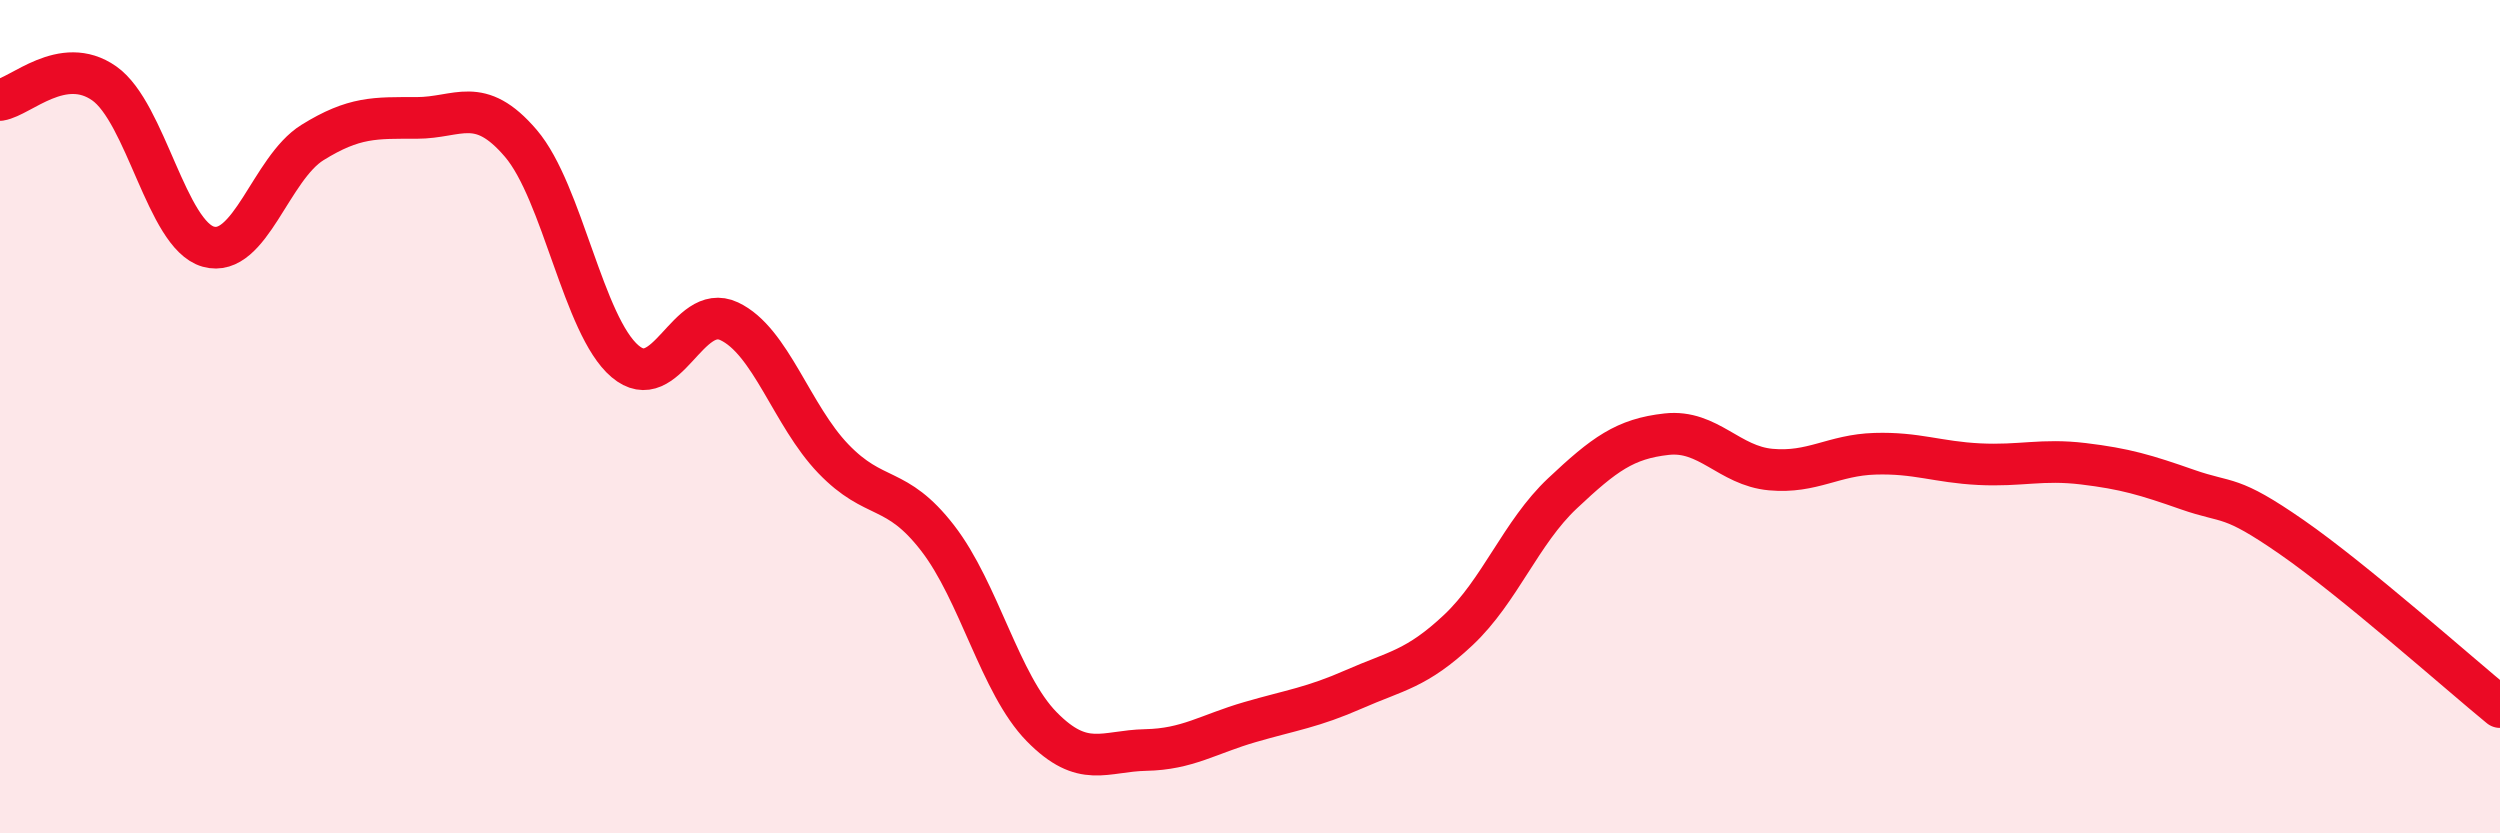
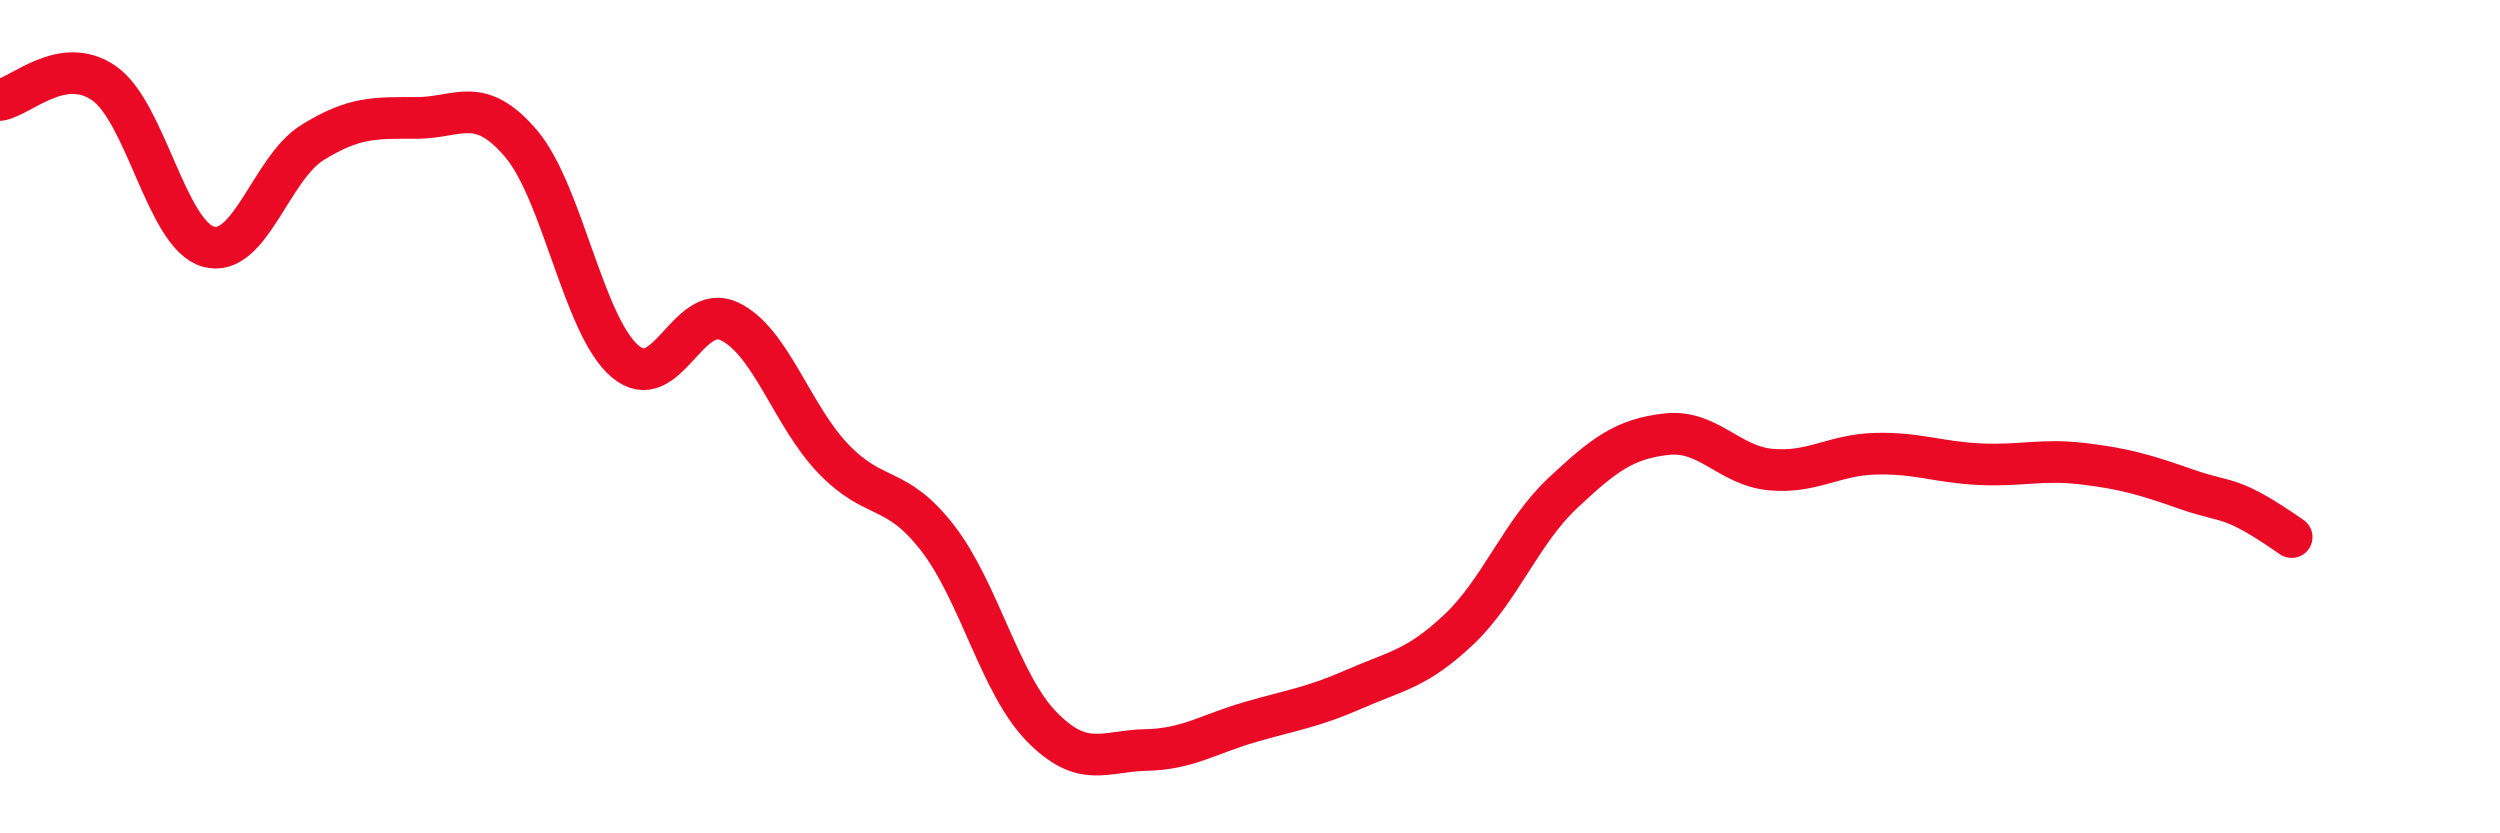
<svg xmlns="http://www.w3.org/2000/svg" width="60" height="20" viewBox="0 0 60 20">
-   <path d="M 0,2.4 C 0.5,2.32 1.5,1.3 2.5,2 C 3.5,2.7 4,5.64 5,5.92 C 6,6.2 6.5,4.04 7.5,3.42 C 8.5,2.8 9,2.83 10,2.83 C 11,2.83 11.5,2.27 12.5,3.44 C 13.5,4.61 14,7.82 15,8.67 C 16,9.52 16.5,7.24 17.5,7.71 C 18.5,8.18 19,9.97 20,11.01 C 21,12.05 21.5,11.62 22.5,12.91 C 23.5,14.2 24,16.42 25,17.44 C 26,18.46 26.5,18.02 27.5,18 C 28.5,17.98 29,17.62 30,17.33 C 31,17.04 31.5,16.98 32.5,16.54 C 33.5,16.1 34,16.06 35,15.12 C 36,14.18 36.5,12.78 37.5,11.84 C 38.5,10.9 39,10.53 40,10.42 C 41,10.31 41.5,11.18 42.5,11.27 C 43.5,11.36 44,10.92 45,10.89 C 46,10.86 46.5,11.09 47.5,11.14 C 48.5,11.19 49,11.01 50,11.13 C 51,11.25 51.5,11.4 52.5,11.75 C 53.5,12.1 53.5,11.85 55,12.89 C 56.5,13.93 59,16.15 60,16.97L60 20L0 20Z" fill="#EB0A25" opacity="0.1" stroke-linecap="round" stroke-linejoin="round" />
-   <path d="M 0,2.4 C 0.5,2.32 1.5,1.3 2.5,2 C 3.5,2.7 4,5.64 5,5.92 C 6,6.2 6.5,4.04 7.5,3.42 C 8.5,2.8 9,2.83 10,2.83 C 11,2.83 11.5,2.27 12.5,3.44 C 13.5,4.61 14,7.82 15,8.67 C 16,9.52 16.5,7.24 17.5,7.71 C 18.5,8.18 19,9.97 20,11.01 C 21,12.05 21.5,11.62 22.5,12.91 C 23.5,14.2 24,16.42 25,17.44 C 26,18.46 26.5,18.02 27.5,18 C 28.5,17.98 29,17.62 30,17.33 C 31,17.04 31.5,16.98 32.5,16.54 C 33.5,16.1 34,16.06 35,15.12 C 36,14.18 36.5,12.78 37.5,11.84 C 38.5,10.9 39,10.53 40,10.42 C 41,10.31 41.5,11.18 42.5,11.27 C 43.5,11.36 44,10.92 45,10.89 C 46,10.86 46.5,11.09 47.5,11.14 C 48.5,11.19 49,11.01 50,11.13 C 51,11.25 51.5,11.4 52.5,11.75 C 53.5,12.1 53.5,11.85 55,12.89 C 56.5,13.93 59,16.15 60,16.97" stroke="#EB0A25" stroke-width="1" fill="none" stroke-linecap="round" stroke-linejoin="round" />
+   <path d="M 0,2.4 C 0.5,2.32 1.5,1.3 2.5,2 C 3.5,2.7 4,5.64 5,5.92 C 6,6.2 6.5,4.04 7.5,3.42 C 8.5,2.8 9,2.83 10,2.83 C 11,2.83 11.5,2.27 12.5,3.44 C 13.5,4.61 14,7.82 15,8.67 C 16,9.52 16.5,7.24 17.5,7.71 C 18.5,8.18 19,9.97 20,11.01 C 21,12.05 21.5,11.62 22.5,12.91 C 23.5,14.2 24,16.42 25,17.44 C 26,18.46 26.5,18.02 27.5,18 C 28.5,17.98 29,17.62 30,17.33 C 31,17.04 31.5,16.98 32.5,16.54 C 33.5,16.1 34,16.06 35,15.12 C 36,14.18 36.5,12.78 37.5,11.84 C 38.5,10.9 39,10.53 40,10.42 C 41,10.31 41.5,11.18 42.5,11.27 C 43.5,11.36 44,10.92 45,10.89 C 46,10.86 46.5,11.09 47.5,11.14 C 48.5,11.19 49,11.01 50,11.13 C 51,11.25 51.5,11.4 52.5,11.75 C 53.5,12.1 53.5,11.85 55,12.89 " stroke="#EB0A25" stroke-width="1" fill="none" stroke-linecap="round" stroke-linejoin="round" />
</svg>